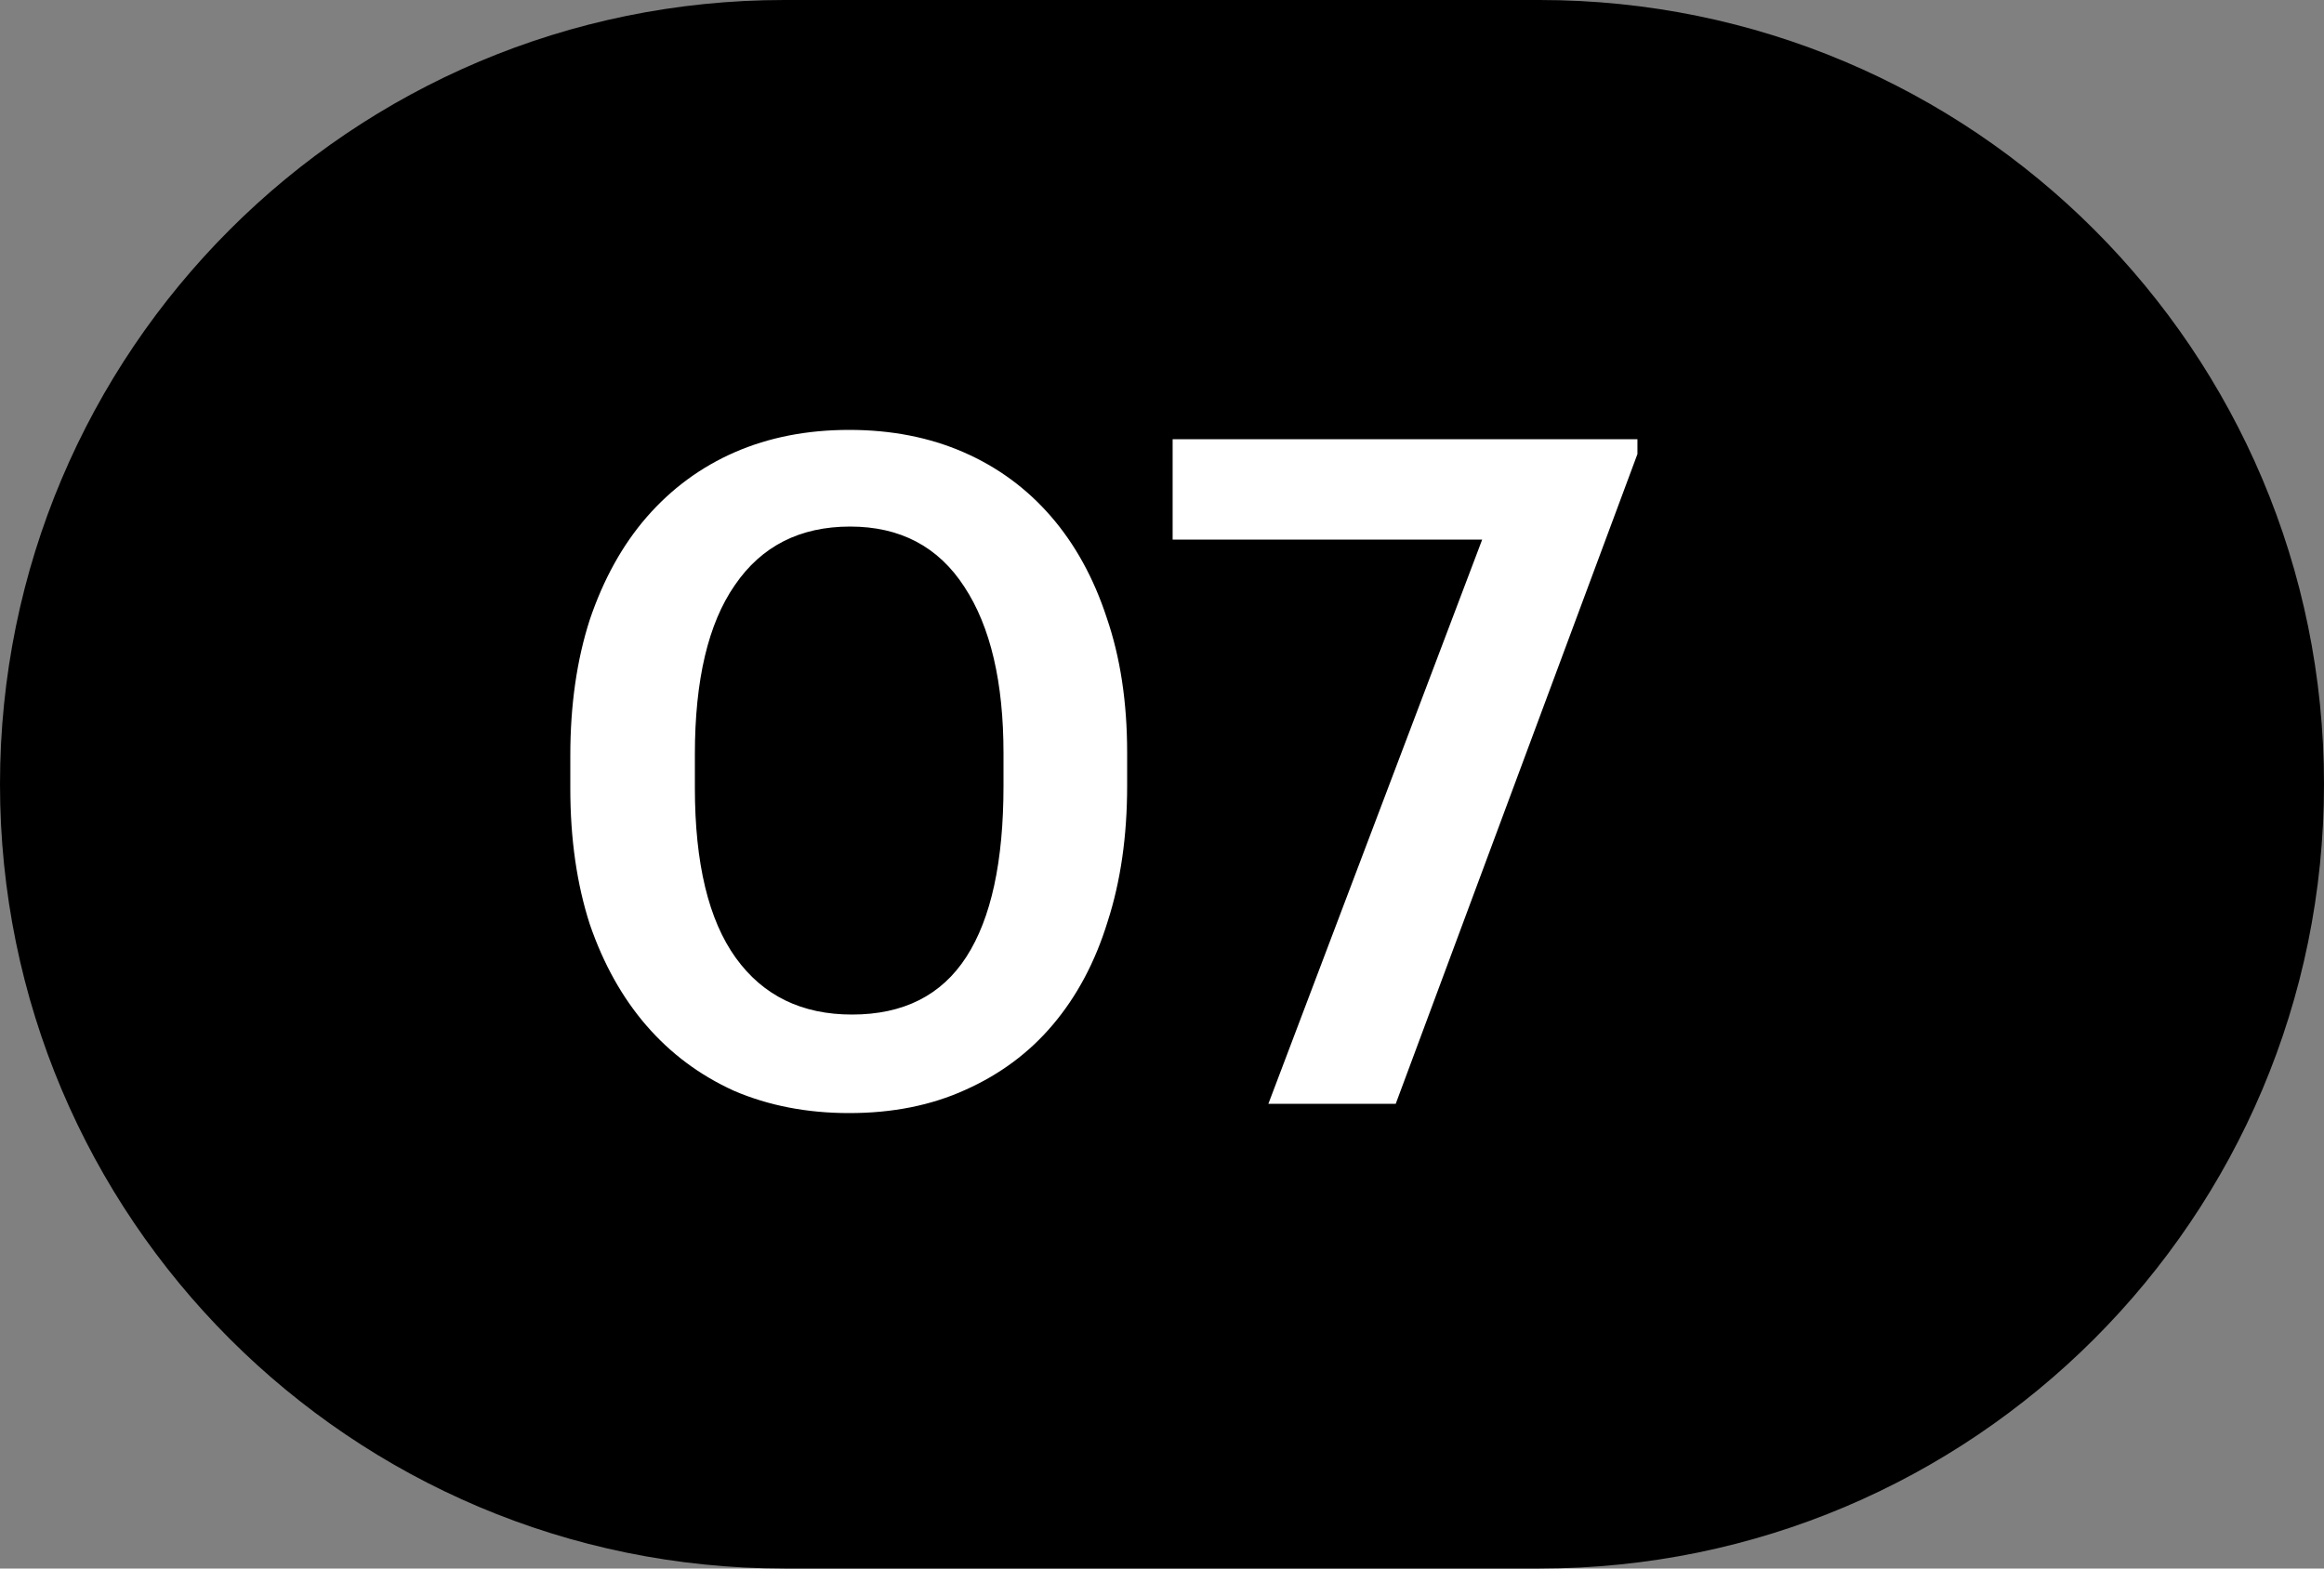
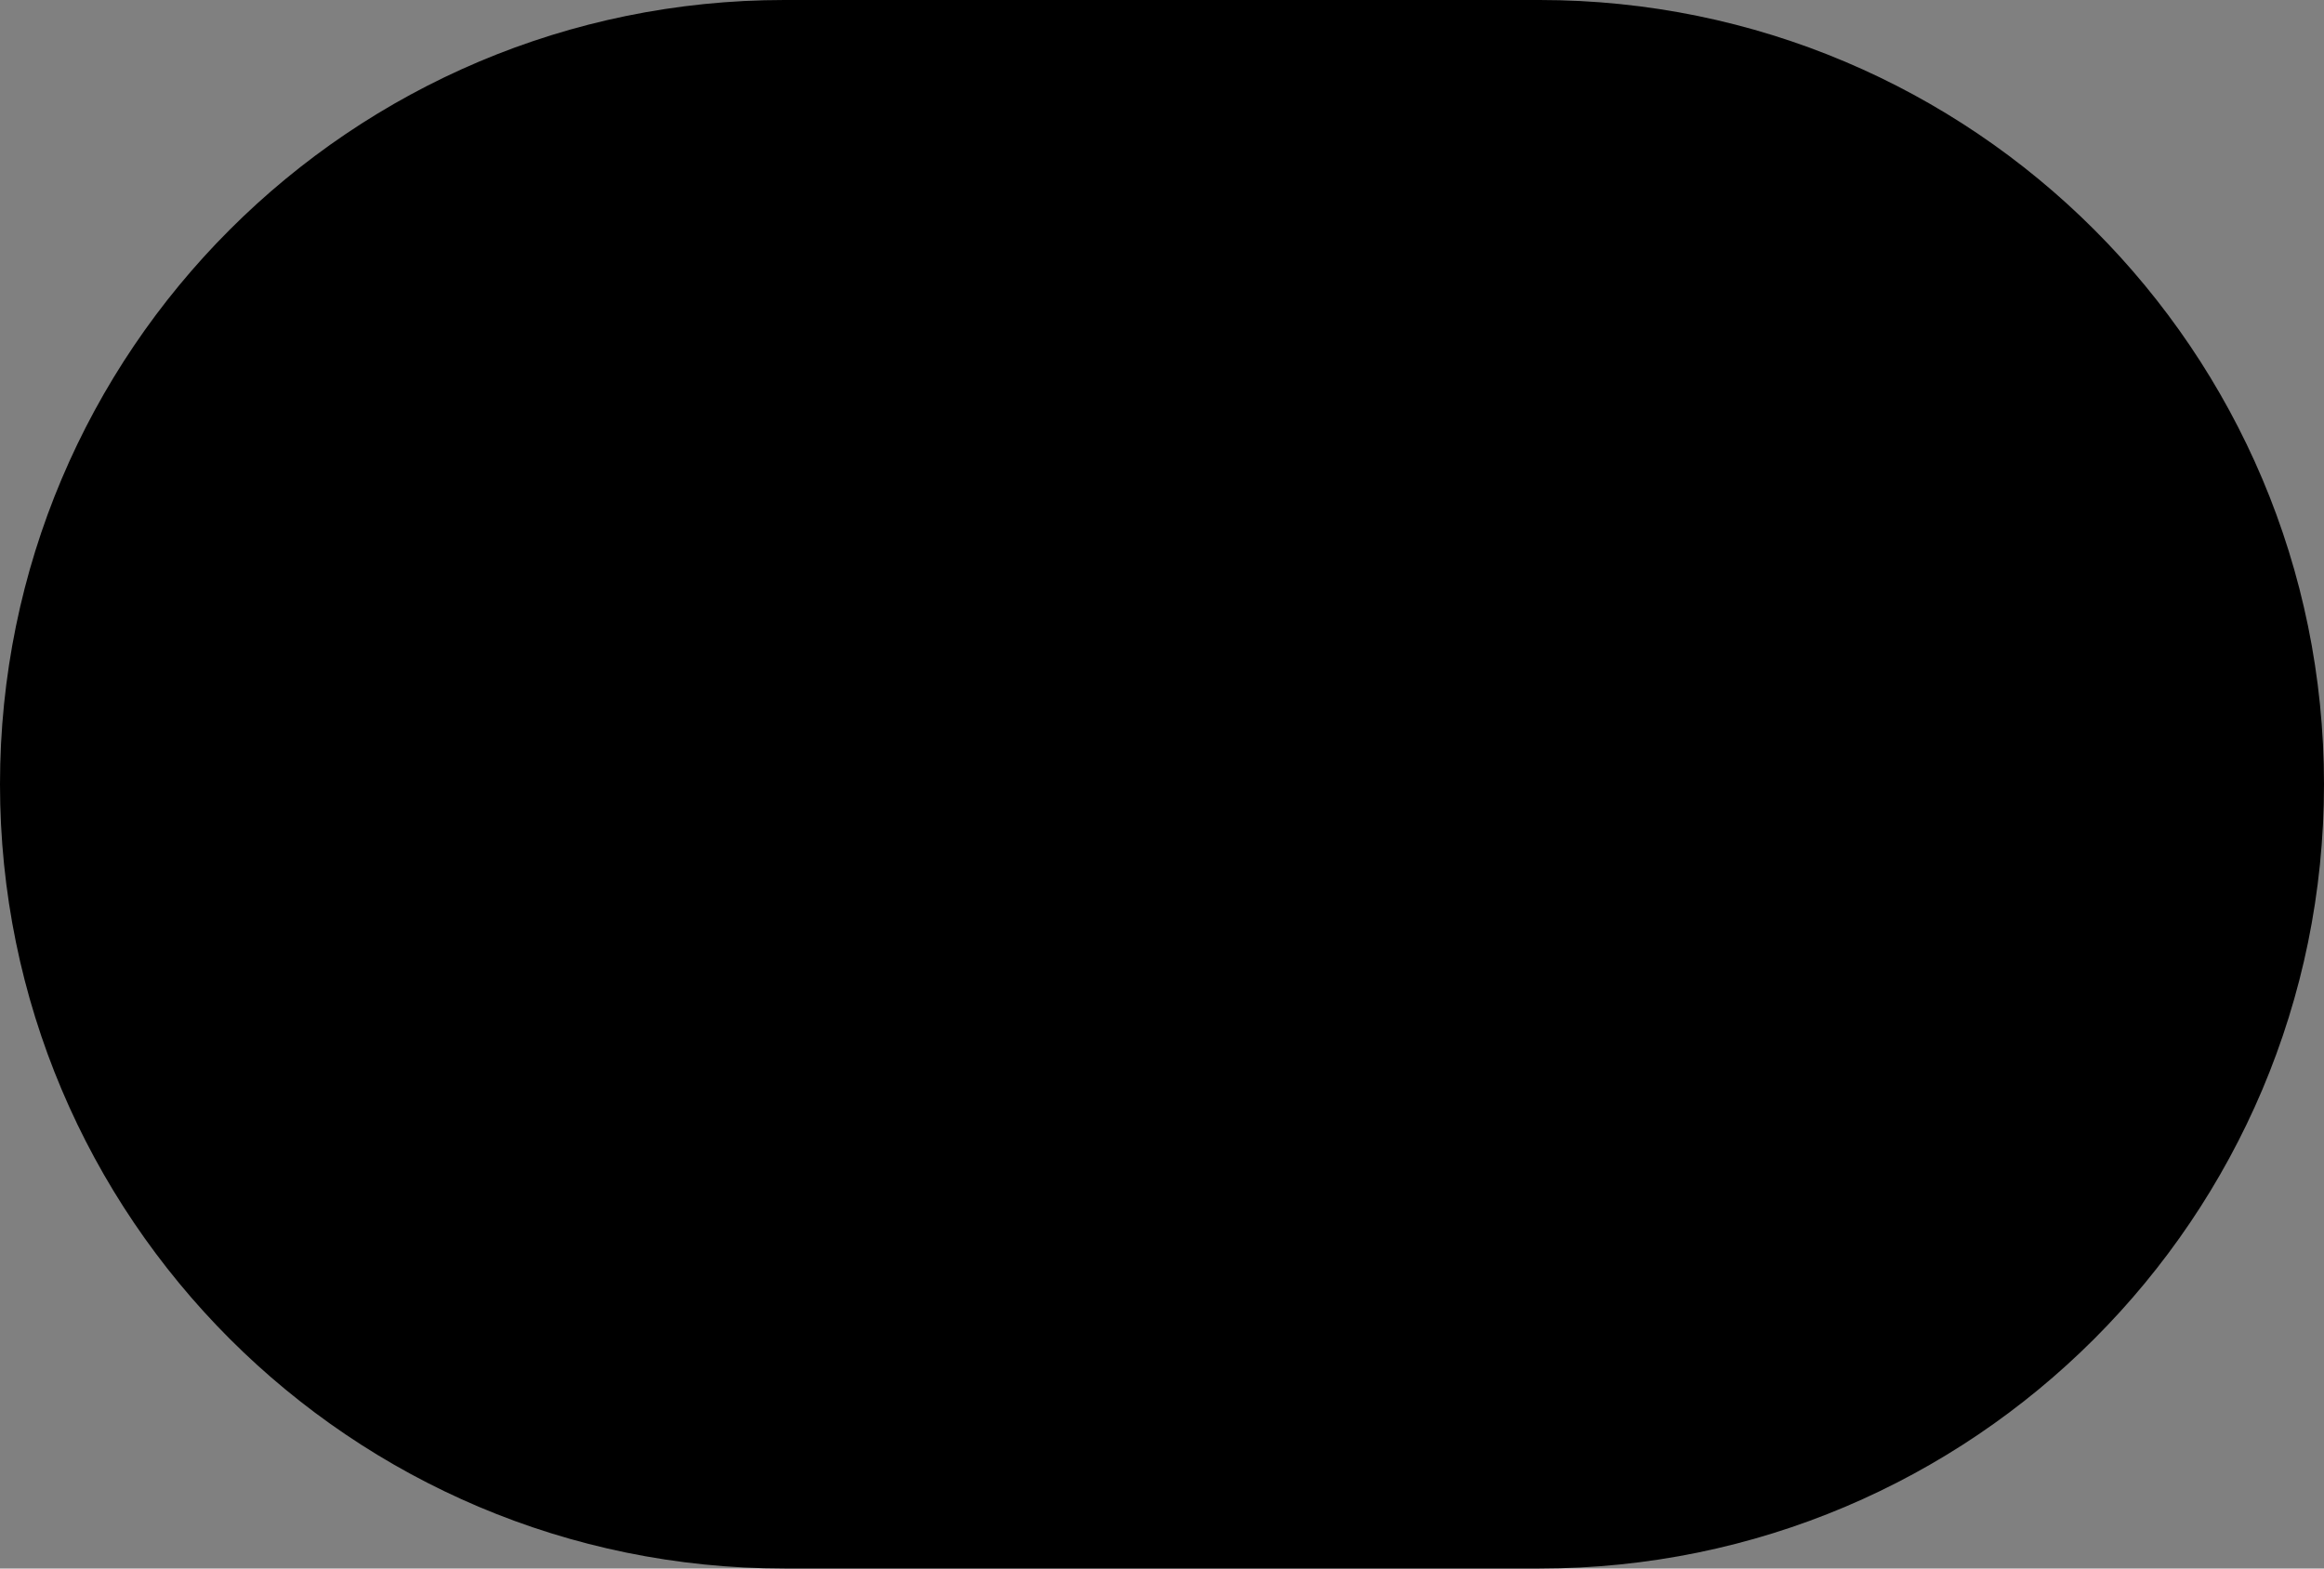
<svg xmlns="http://www.w3.org/2000/svg" width="40" height="27" viewBox="0 0 40 27" fill="none">
  <rect x="0" y="0" width="40" height="27" fill="#808080" stroke="none" />
  <path d="M13.5 0.5L26.5 0.5C33.68 0.5 39.5 6.32 39.5 13.5C39.5 20.68 33.68 26.5 26.5 26.5H13.5C6.32 26.5 0.5 20.68 0.5 13.5C0.5 6.32 6.32 0.5 13.5 0.5Z" fill="black" stroke="black" />
-   <path d="M14.664 17.464C15.549 17.464 16.205 17.133 16.632 16.472C17.059 15.811 17.272 14.829 17.272 13.528V12.968C17.272 11.741 17.048 10.787 16.6 10.104C16.152 9.411 15.496 9.064 14.632 9.064C13.768 9.064 13.107 9.4 12.648 10.072C12.189 10.733 11.96 11.704 11.96 12.984V13.56C11.96 14.861 12.195 15.837 12.664 16.488C13.133 17.139 13.8 17.464 14.664 17.464ZM14.616 19.16C13.891 19.16 13.229 19.032 12.632 18.776C12.045 18.509 11.544 18.136 11.128 17.656C10.712 17.176 10.387 16.595 10.152 15.912C9.928 15.219 9.816 14.44 9.816 13.576V13C9.816 12.136 9.928 11.357 10.152 10.664C10.387 9.971 10.712 9.384 11.128 8.904C11.555 8.413 12.061 8.04 12.648 7.784C13.235 7.528 13.891 7.4 14.616 7.4C15.341 7.4 15.997 7.528 16.584 7.784C17.171 8.04 17.672 8.408 18.088 8.888C18.504 9.368 18.824 9.949 19.048 10.632C19.283 11.315 19.4 12.088 19.4 12.952V13.528C19.4 14.392 19.288 15.171 19.064 15.864C18.851 16.557 18.536 17.149 18.12 17.64C17.715 18.12 17.213 18.493 16.616 18.76C16.029 19.027 15.363 19.16 14.616 19.16ZM25.511 9.288H20.183V7.56H28.183V7.816L24.023 19H21.831L25.511 9.288Z" fill="white" />
</svg>